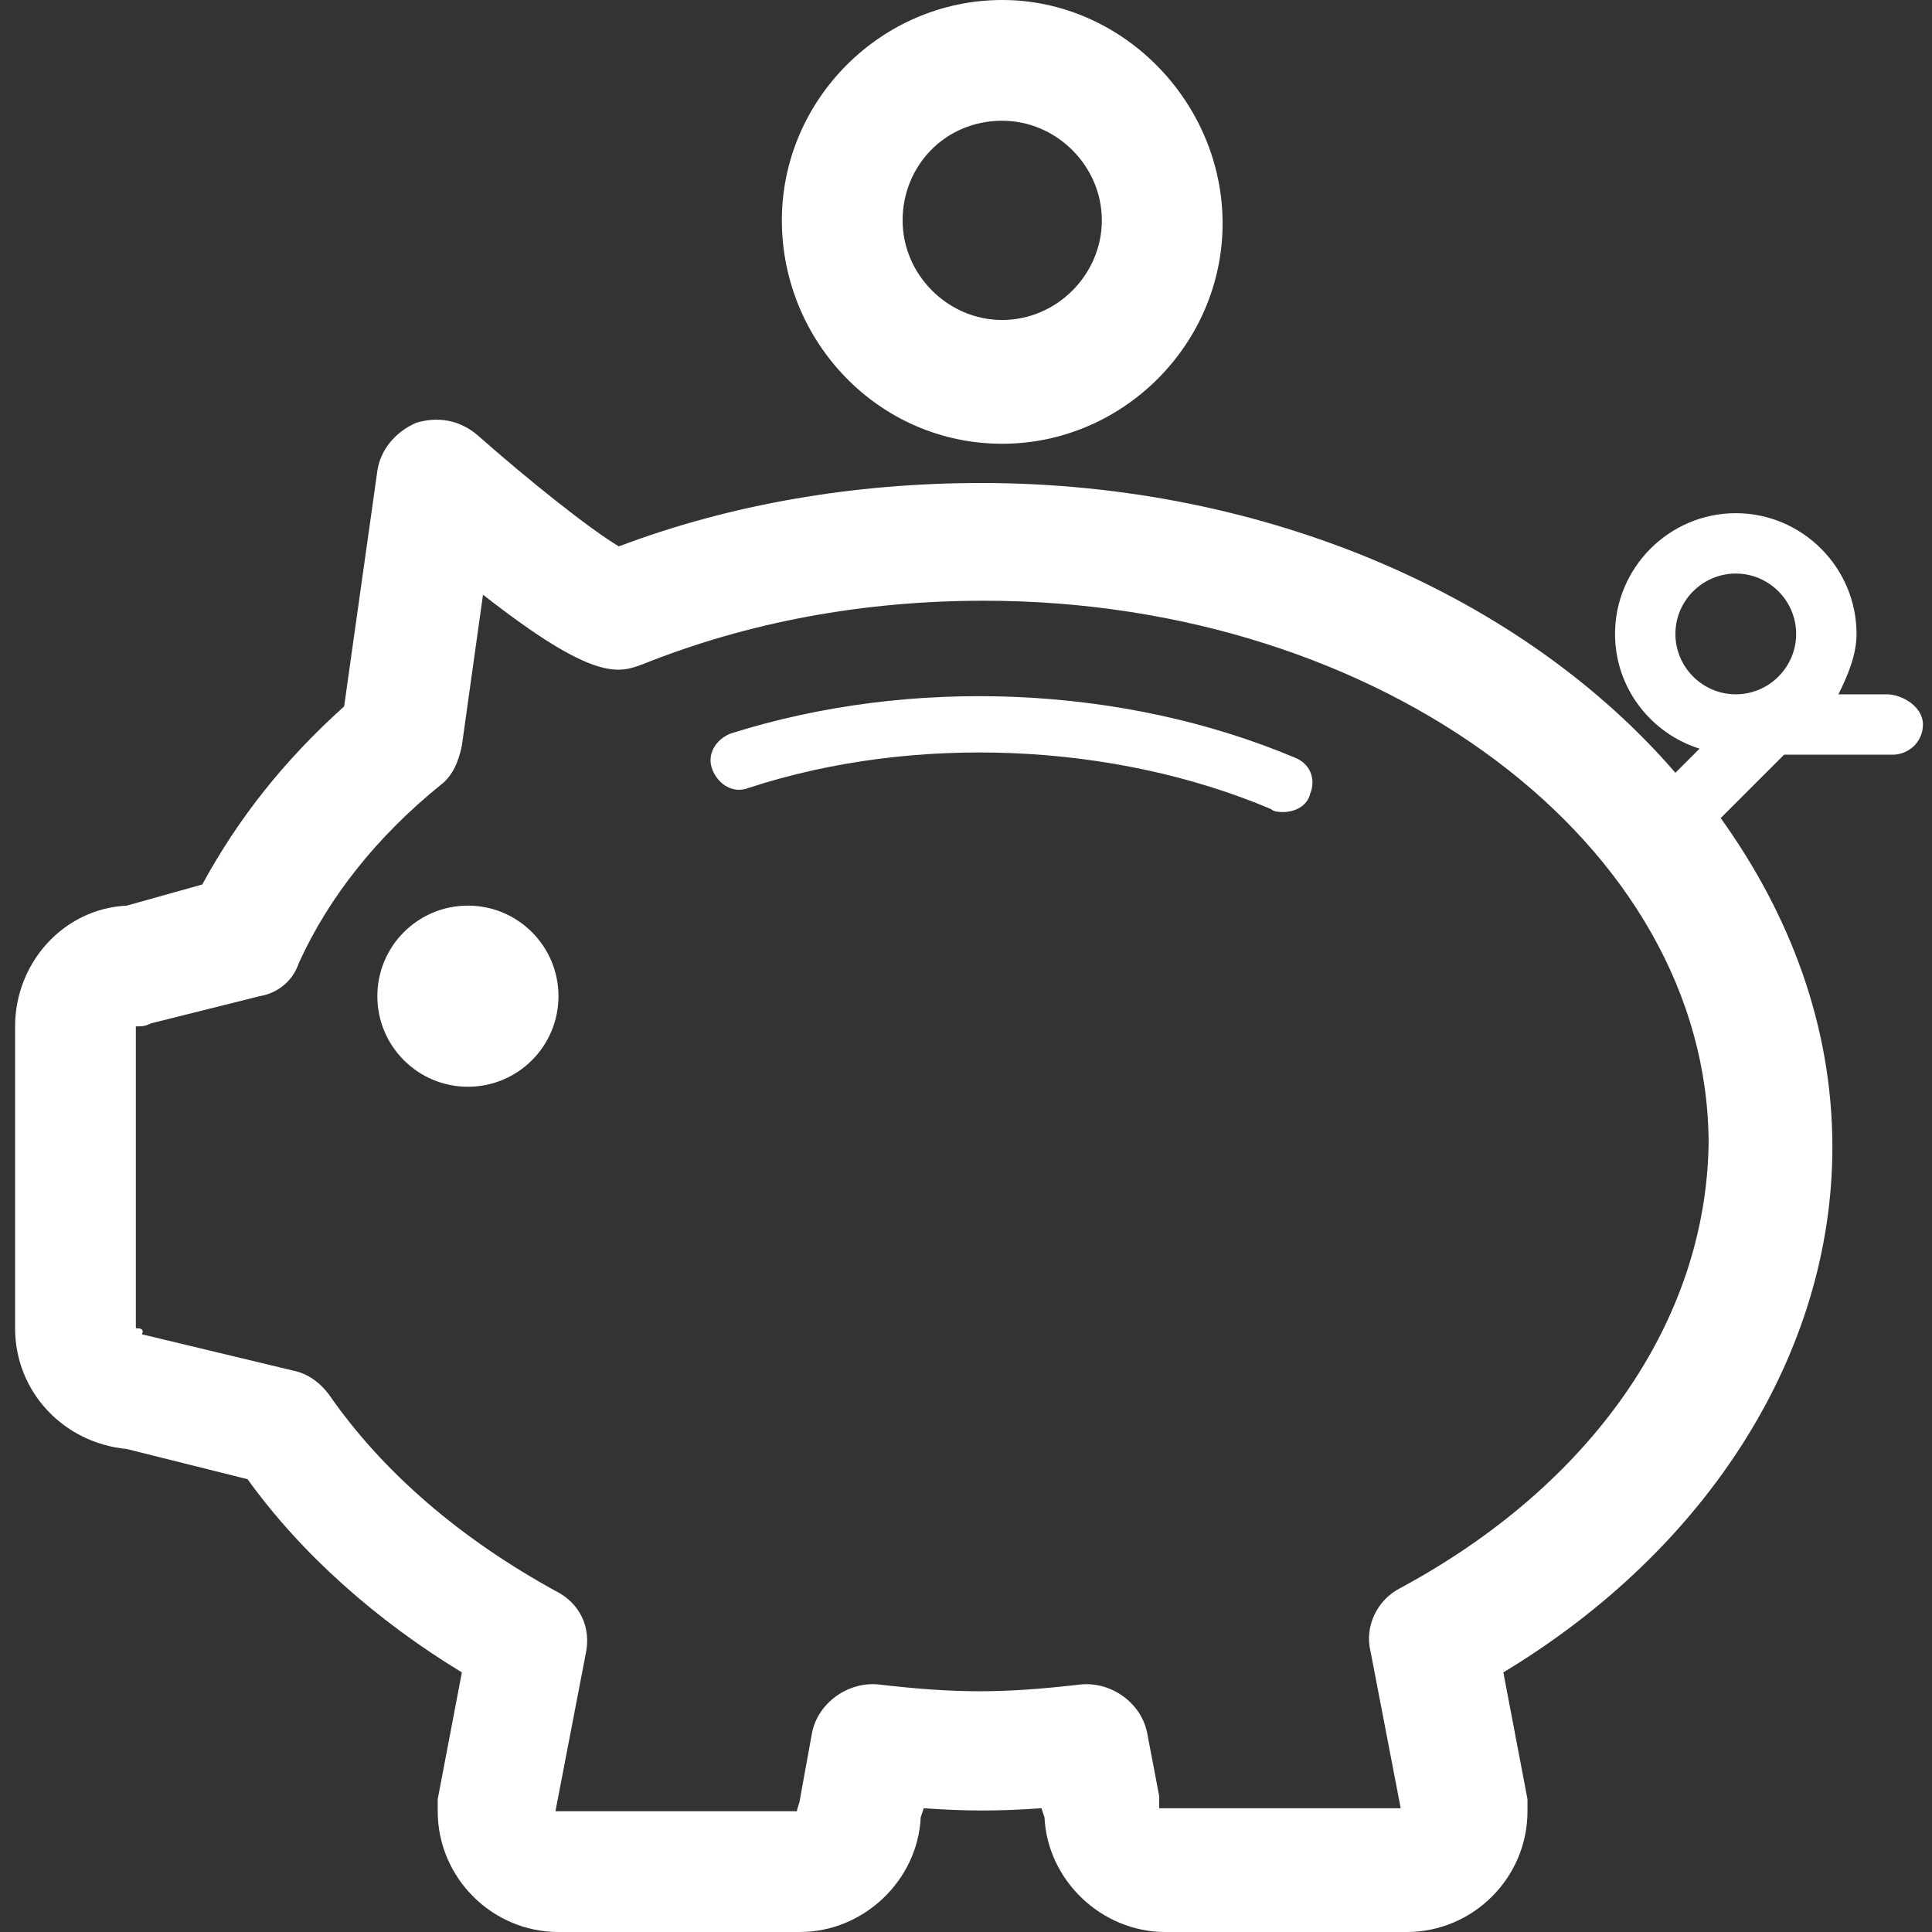
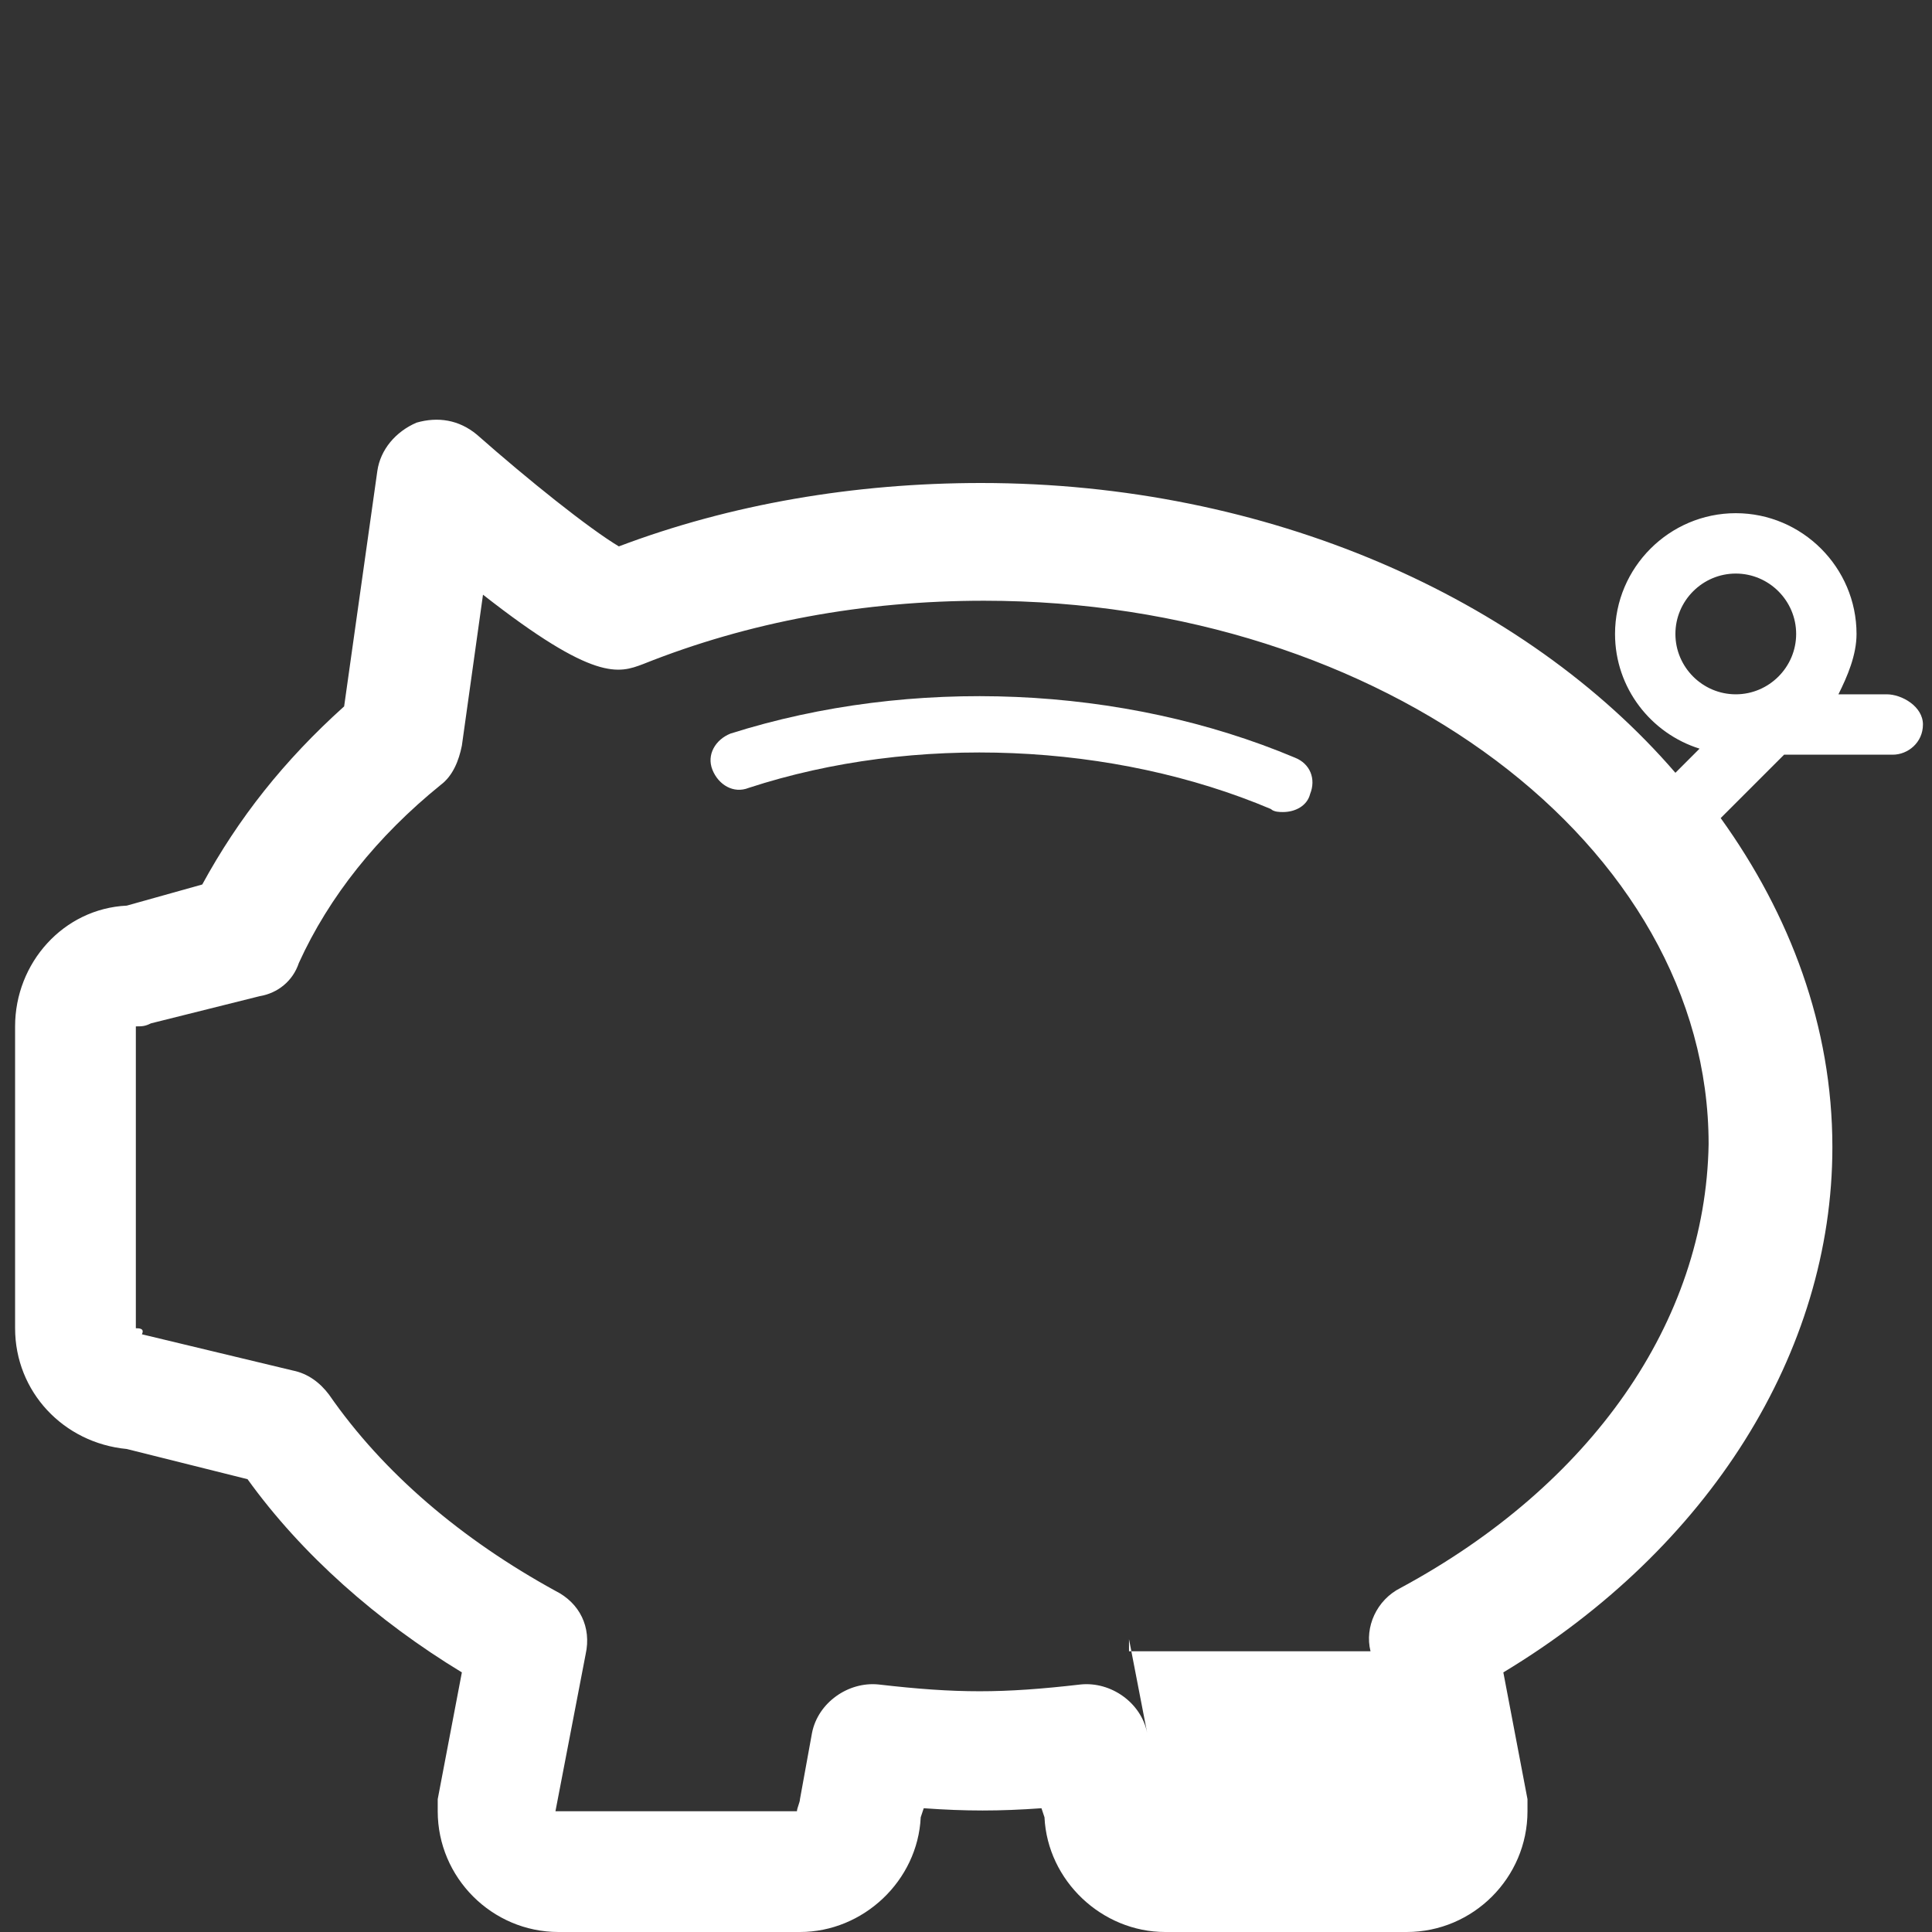
<svg xmlns="http://www.w3.org/2000/svg" version="1.1" id="Слой_1" x="0px" y="0px" width="64px" height="64px" viewBox="0 0 64 64" style="enable-background:new 0 0 64 64;" xml:space="preserve">
  <rect x="0" y="0" width="64" height="64" fill="#333333" stroke="none" />
  <style type="text/css">
	.st0{fill:#ffffff;}
	.st1{fill-rule:evenodd;clip-rule:evenodd;fill:#ffffff;}
</style>
  <g>
    <path fill="#ffffff" class="st0" d="M42.9,25.1c-5.7-2.4-12.7-2.7-18.7-0.8c-0.5,0.2-0.8,0.7-0.6,1.2c0.2,0.5,0.7,0.8,1.2,0.6   c5.5-1.8,12.1-1.5,17.3,0.7c0.1,0.1,0.3,0.1,0.4,0.1c0.4,0,0.8-0.2,0.9-0.6C43.6,25.8,43.4,25.3,42.9,25.1z" />
-     <path fill="#ffffff" class="st0" d="M62.5,23h-1.6c0.3-0.6,0.6-1.3,0.6-2c0-2.2-1.8-4-4-4s-4,1.8-4,4c0,1.8,1.2,3.3,2.8,3.8l-0.8,0.8   C50.5,19.8,42,16,32.5,16c-4.2,0-8.3,0.7-12,2.1c-1-0.6-3-2.2-4.7-3.7c-0.6-0.5-1.3-0.6-2-0.4c-0.7,0.3-1.2,0.9-1.3,1.6l-1.1,7.8   c-2,1.8-3.5,3.7-4.7,5.9L4.2,30c-2.1,0.1-3.7,1.9-3.7,4v10c0,2.1,1.6,3.8,3.7,4l4,1c1.8,2.5,4.3,4.7,7.1,6.4l-0.8,4.2   c0,0.1,0,0.3,0,0.4c0,2.2,1.8,4,4,4h8c2.1,0,3.9-1.7,4-3.8l0.1-0.3c1.4,0.1,2.5,0.1,3.9,0l0.1,0.3c0.1,2.1,1.9,3.8,4,3.8h8   c2.2,0,4-1.8,4-4c0-0.1,0-0.3,0-0.4l-0.8-4.2c6.8-4.1,10.9-10.6,10.9-17.4c0-4-1.4-7.7-3.7-10.9l2.1-2.1h3.6c0.5,0,1-0.4,1-1   S63,23,62.5,23z M46.4,52.6c-0.8,0.4-1.2,1.3-1,2.1l1,5.2l-8,0c0-0.1,0-0.3,0-0.4L38,57.4c-0.2-1-1.2-1.7-2.2-1.6   c-2.6,0.3-4.1,0.3-6.7,0c-1-0.1-2,0.6-2.2,1.6l-0.4,2.2c0,0.1-0.1,0.3-0.1,0.4l-8,0l1-5.2c0.2-0.9-0.2-1.7-1-2.1   c-3.1-1.7-5.7-3.9-7.5-6.5c-0.3-0.4-0.7-0.7-1.2-0.8l-5-1.2C4.8,44,4.6,44,4.5,44l0-10c0.2,0,0.3,0,0.5-0.1L8.6,33   c0.6-0.1,1.1-0.5,1.3-1.1c1-2.2,2.6-4.2,4.7-5.9c0.4-0.3,0.6-0.8,0.7-1.3l0.7-5c3.7,2.9,4.5,2.6,5.3,2.3c3.5-1.4,7.3-2.1,11.3-2.1   c13.2,0,24,8.1,24,18C56.5,43.8,52.7,49.2,46.4,52.6z M55.5,21c0-1.1,0.9-2,2-2s2,0.9,2,2c0,1.1-0.9,2-2,2S55.5,22.1,55.5,21z" />
-     <circle class="st0" cx="15.5" cy="33" r="3" />
-     <path fill="#ffffff" class="st0" d="M33.2,14.7c4,0,7.3-3.3,7.3-7.3S37.2,0,33.2,0s-7.3,3.3-7.3,7.3S29.1,14.7,33.2,14.7z M33.2,4   c1.8,0,3.3,1.5,3.3,3.3s-1.5,3.3-3.3,3.3c-1.8,0-3.3-1.5-3.3-3.3S31.3,4,33.2,4z" />
+     <path fill="#ffffff" class="st0" d="M62.5,23h-1.6c0.3-0.6,0.6-1.3,0.6-2c0-2.2-1.8-4-4-4s-4,1.8-4,4c0,1.8,1.2,3.3,2.8,3.8l-0.8,0.8   C50.5,19.8,42,16,32.5,16c-4.2,0-8.3,0.7-12,2.1c-1-0.6-3-2.2-4.7-3.7c-0.6-0.5-1.3-0.6-2-0.4c-0.7,0.3-1.2,0.9-1.3,1.6l-1.1,7.8   c-2,1.8-3.5,3.7-4.7,5.9L4.2,30c-2.1,0.1-3.7,1.9-3.7,4v10c0,2.1,1.6,3.8,3.7,4l4,1c1.8,2.5,4.3,4.7,7.1,6.4l-0.8,4.2   c0,0.1,0,0.3,0,0.4c0,2.2,1.8,4,4,4h8c2.1,0,3.9-1.7,4-3.8l0.1-0.3c1.4,0.1,2.5,0.1,3.9,0l0.1,0.3c0.1,2.1,1.9,3.8,4,3.8h8   c2.2,0,4-1.8,4-4c0-0.1,0-0.3,0-0.4l-0.8-4.2c6.8-4.1,10.9-10.6,10.9-17.4c0-4-1.4-7.7-3.7-10.9l2.1-2.1h3.6c0.5,0,1-0.4,1-1   S63,23,62.5,23z M46.4,52.6c-0.8,0.4-1.2,1.3-1,2.1l-8,0c0-0.1,0-0.3,0-0.4L38,57.4c-0.2-1-1.2-1.7-2.2-1.6   c-2.6,0.3-4.1,0.3-6.7,0c-1-0.1-2,0.6-2.2,1.6l-0.4,2.2c0,0.1-0.1,0.3-0.1,0.4l-8,0l1-5.2c0.2-0.9-0.2-1.7-1-2.1   c-3.1-1.7-5.7-3.9-7.5-6.5c-0.3-0.4-0.7-0.7-1.2-0.8l-5-1.2C4.8,44,4.6,44,4.5,44l0-10c0.2,0,0.3,0,0.5-0.1L8.6,33   c0.6-0.1,1.1-0.5,1.3-1.1c1-2.2,2.6-4.2,4.7-5.9c0.4-0.3,0.6-0.8,0.7-1.3l0.7-5c3.7,2.9,4.5,2.6,5.3,2.3c3.5-1.4,7.3-2.1,11.3-2.1   c13.2,0,24,8.1,24,18C56.5,43.8,52.7,49.2,46.4,52.6z M55.5,21c0-1.1,0.9-2,2-2s2,0.9,2,2c0,1.1-0.9,2-2,2S55.5,22.1,55.5,21z" />
  </g>
</svg>